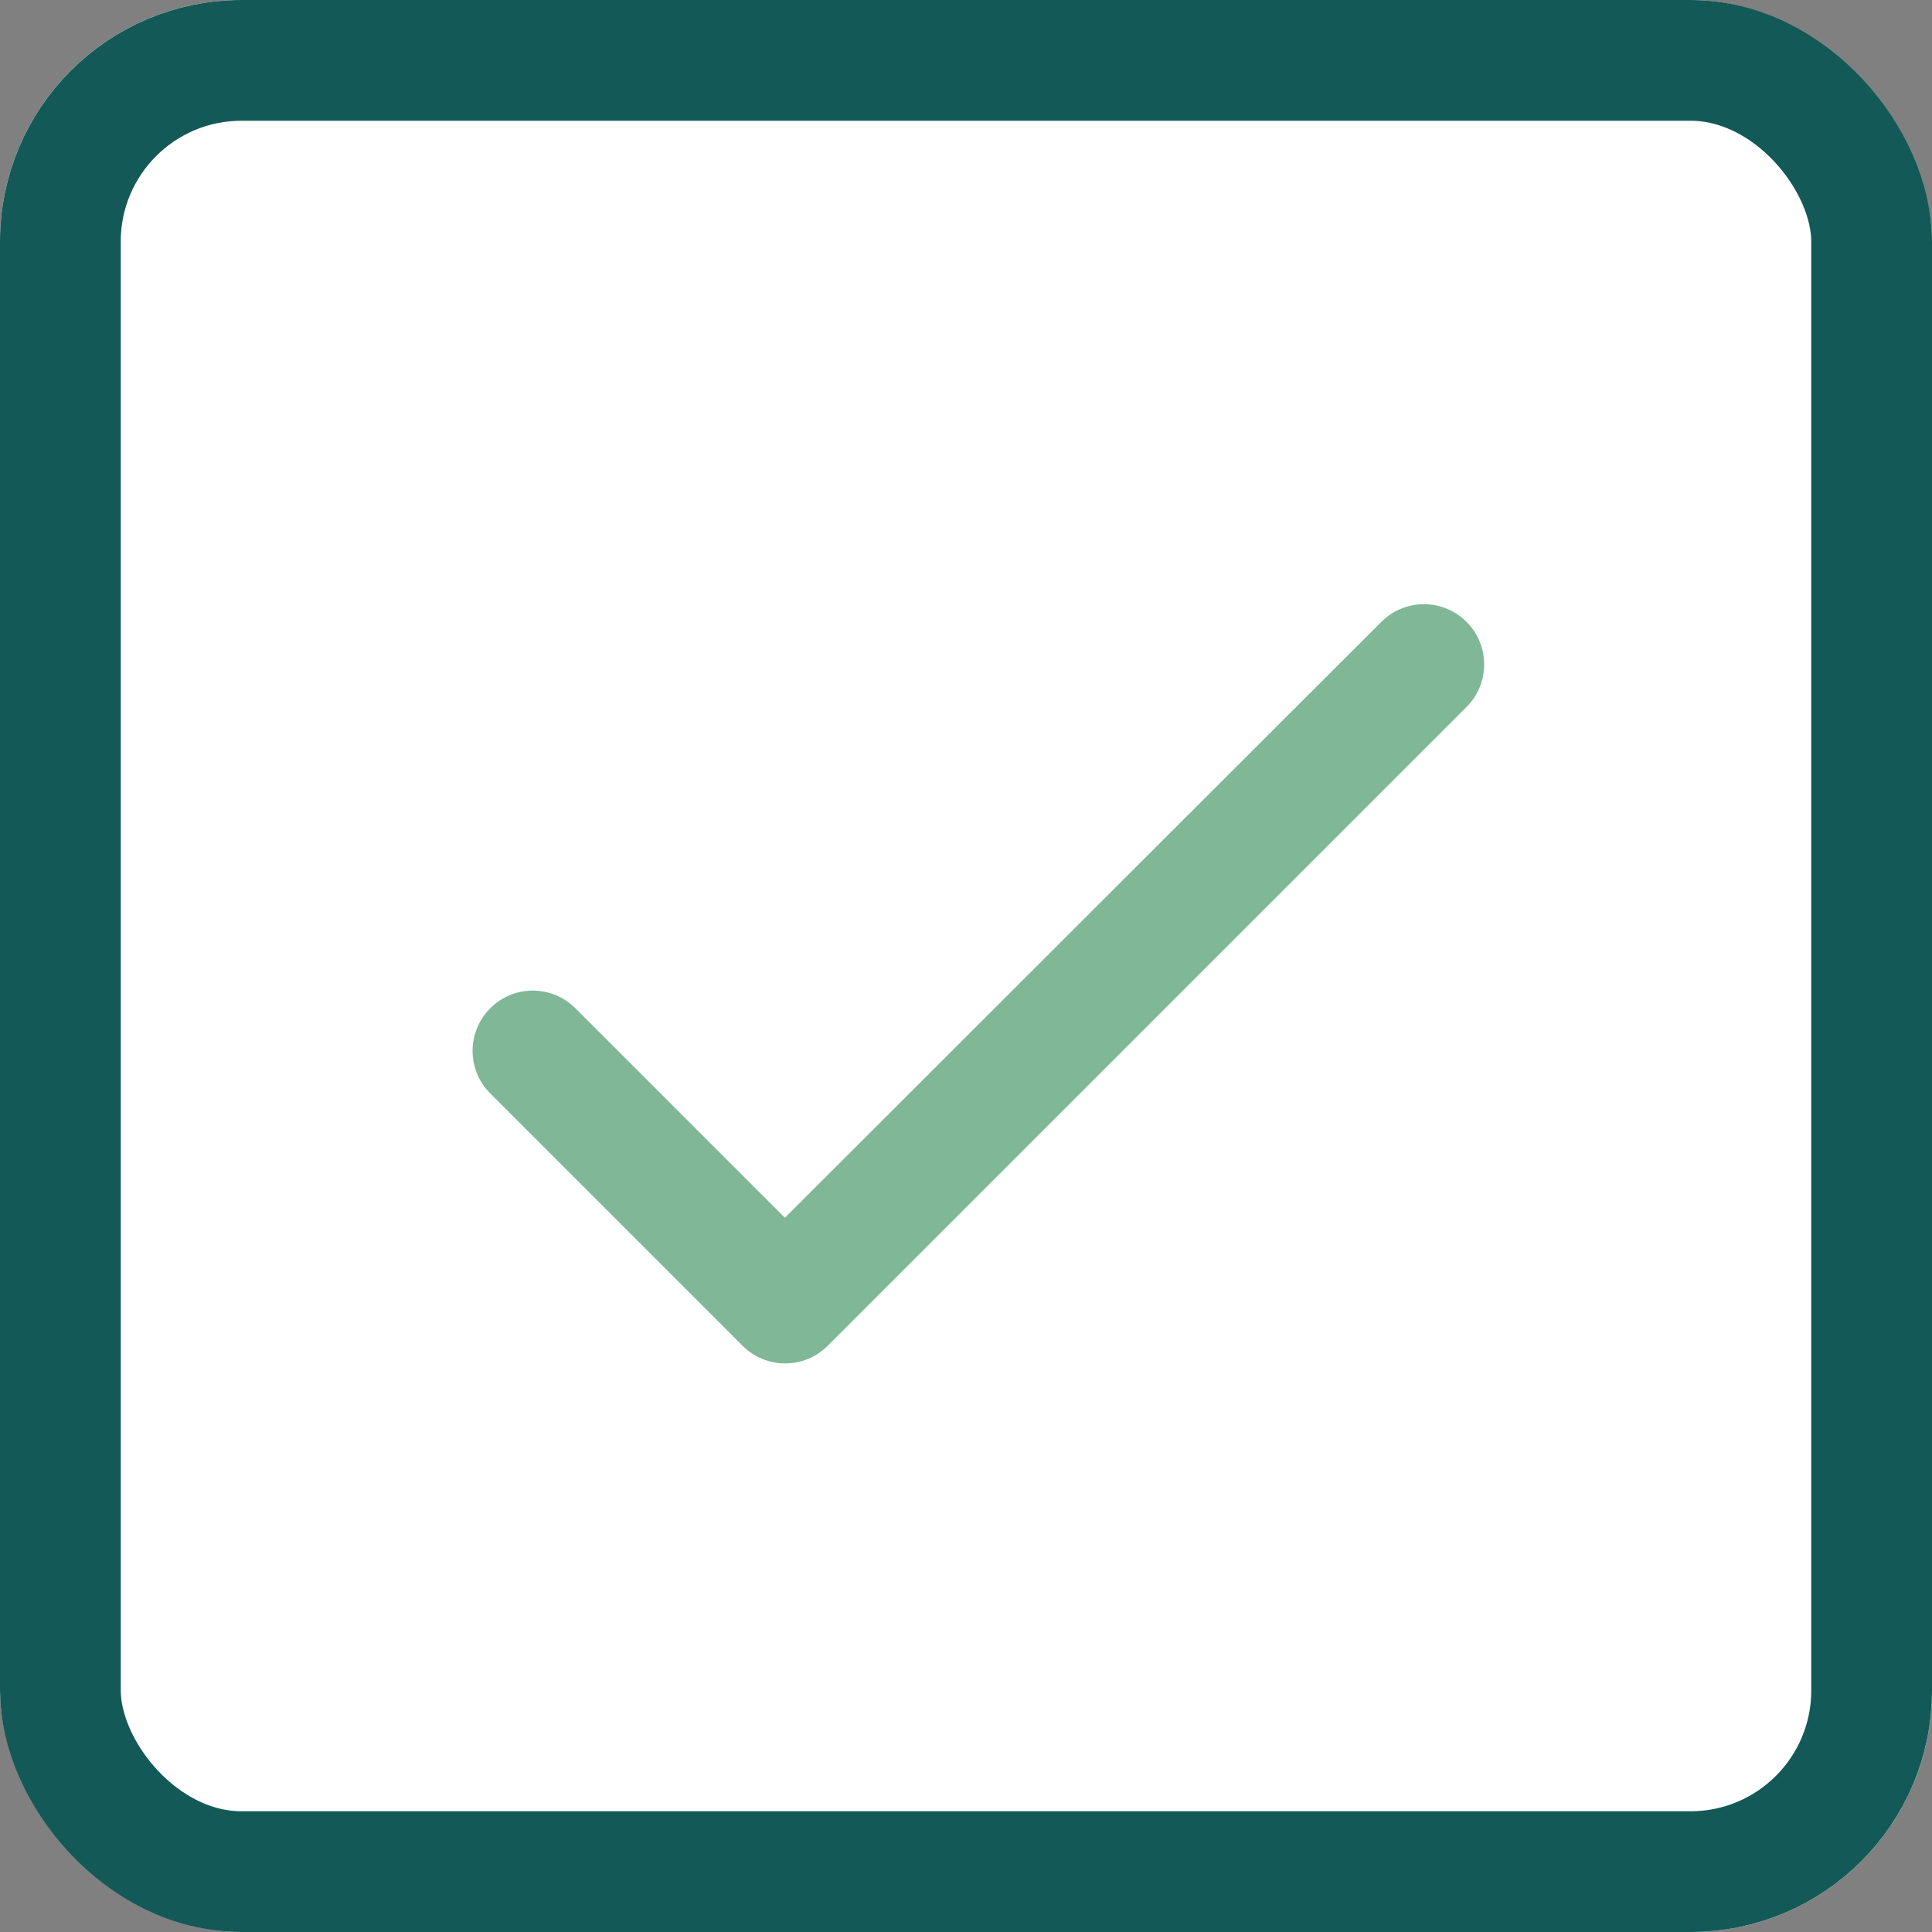
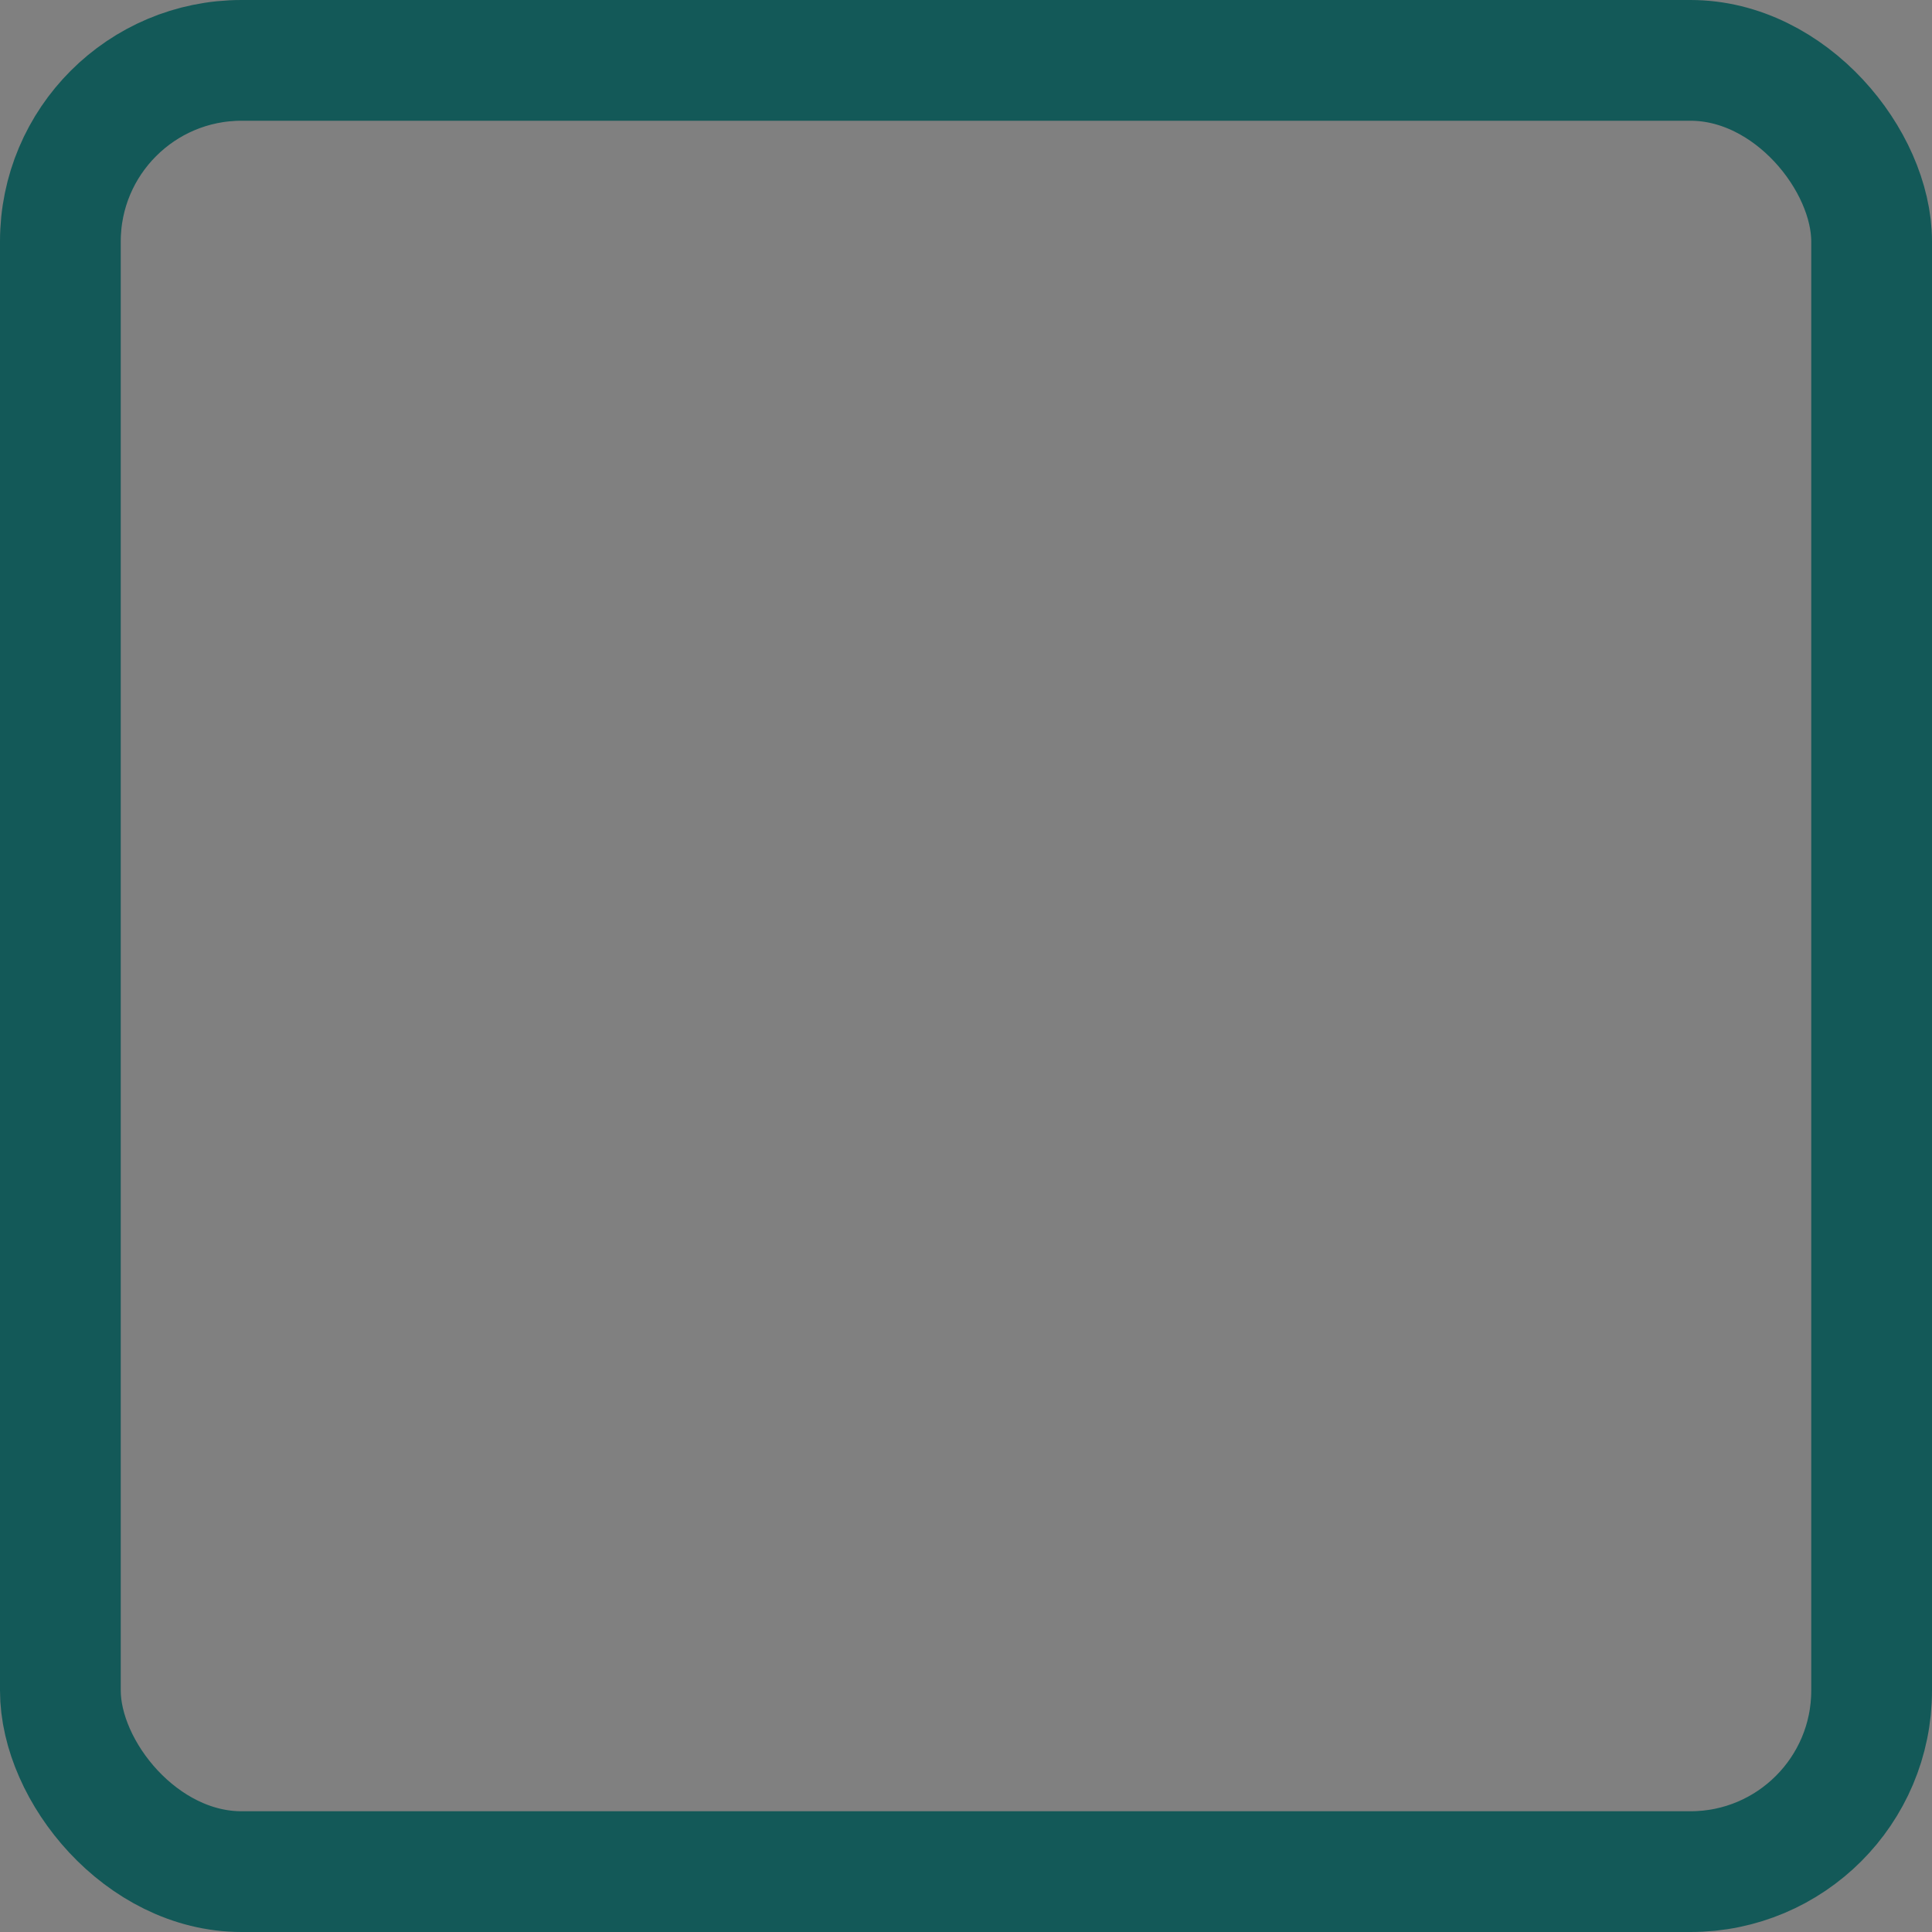
<svg xmlns="http://www.w3.org/2000/svg" width="32" height="32" viewBox="0 0 32 32" fill="none">
  <rect x="0" y="0" width="32" height="32" fill="#808080" stroke="none" />
-   <rect width="32" height="32" rx="4" fill="white" />
  <rect x="1" y="1" width="30" height="30" rx="3" stroke="#135958" stroke-width="2" />
-   <path d="M13 20.17L9.53 16.7C9.14 16.31 8.51 16.31 8.12 16.7C7.73 17.09 7.73 17.72 8.12 18.11L12.3 22.29C12.69 22.68 13.32 22.68 13.71 22.29L24.29 11.71C24.68 11.32 24.68 10.69 24.29 10.3C23.9 9.91 23.27 9.91 22.88 10.3L13 20.17Z" fill="#7FB797" />
</svg>